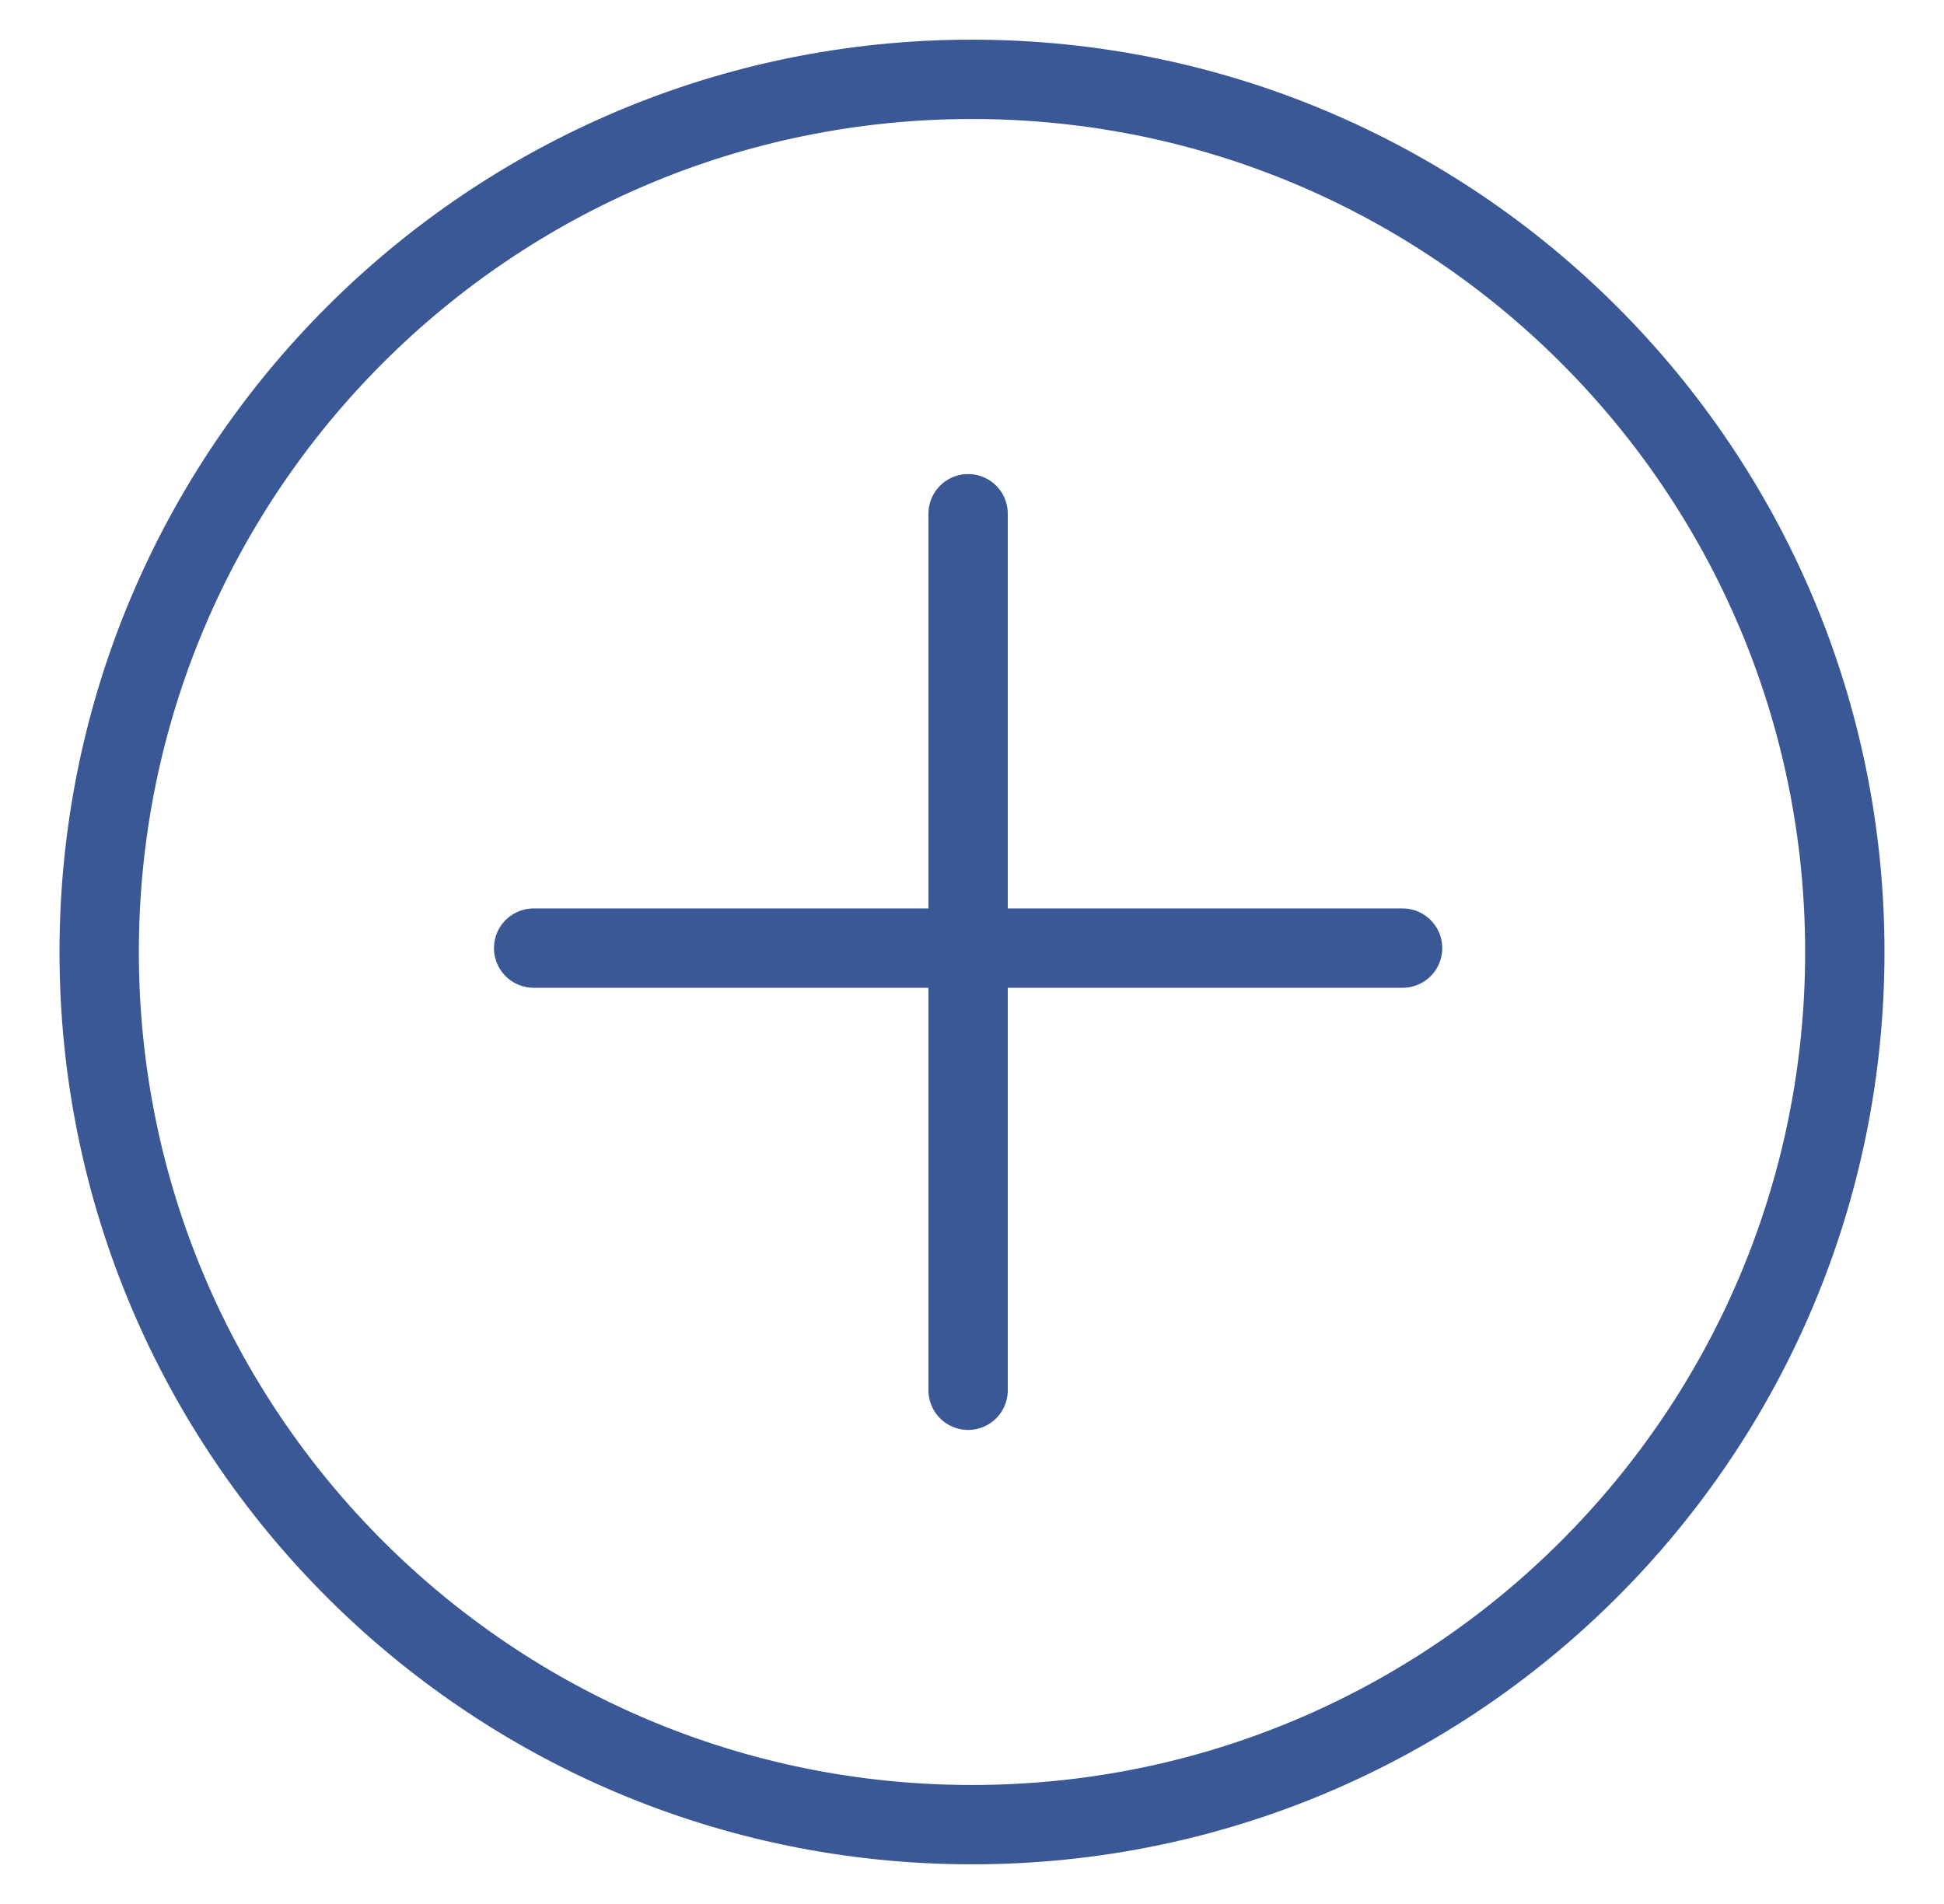
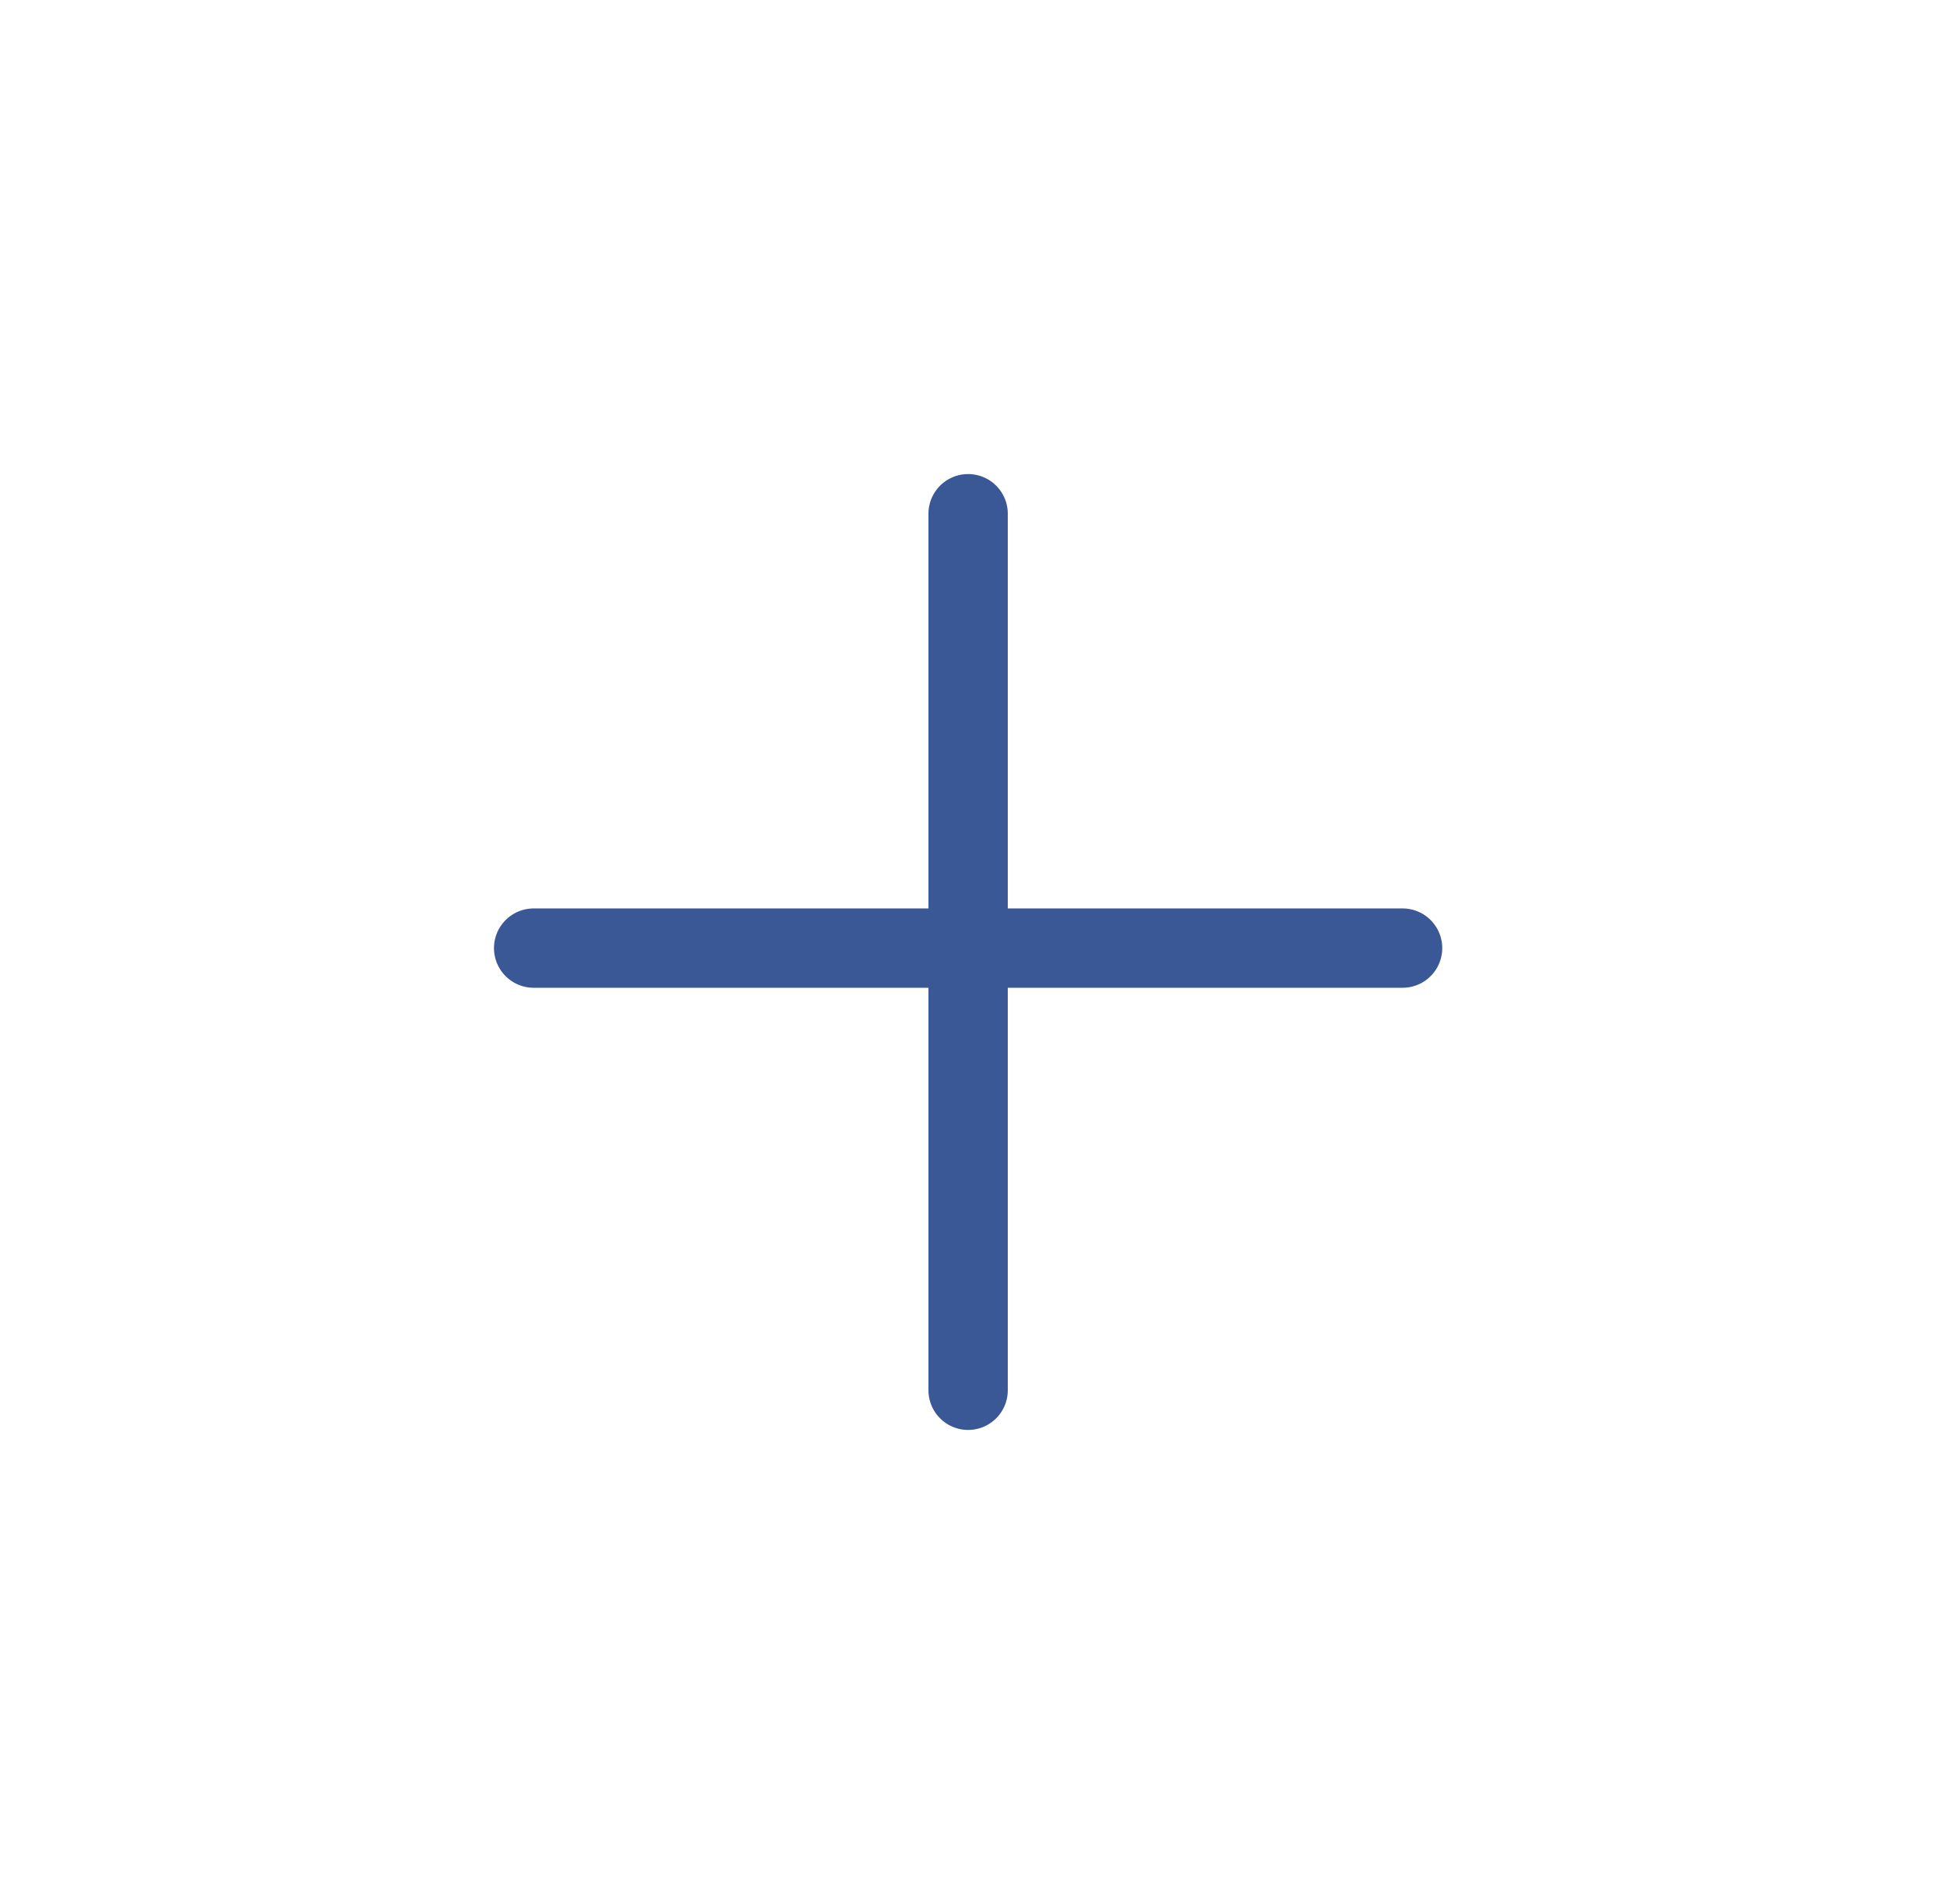
<svg xmlns="http://www.w3.org/2000/svg" width="49" height="48" viewBox="0 0 49 48" fill="none">
-   <path d="M24.5 46C36.65 46 46.5 36.15 46.5 24C46.5 11.85 36.65 2 24.5 2C12.35 2 2.5 11.85 2.5 24C2.5 36.15 12.35 46 24.5 46Z" stroke="#3A5896" stroke-width="2" stroke-miterlimit="10" stroke-linecap="round" stroke-linejoin="round" />
  <path d="M24.402 12.951V35.049" stroke="#3A5896" stroke-width="2" stroke-miterlimit="10" stroke-linecap="round" stroke-linejoin="round" />
  <path d="M13.451 23.902H35.353" stroke="#3A5896" stroke-width="2" stroke-miterlimit="10" stroke-linecap="round" stroke-linejoin="round" />
</svg>